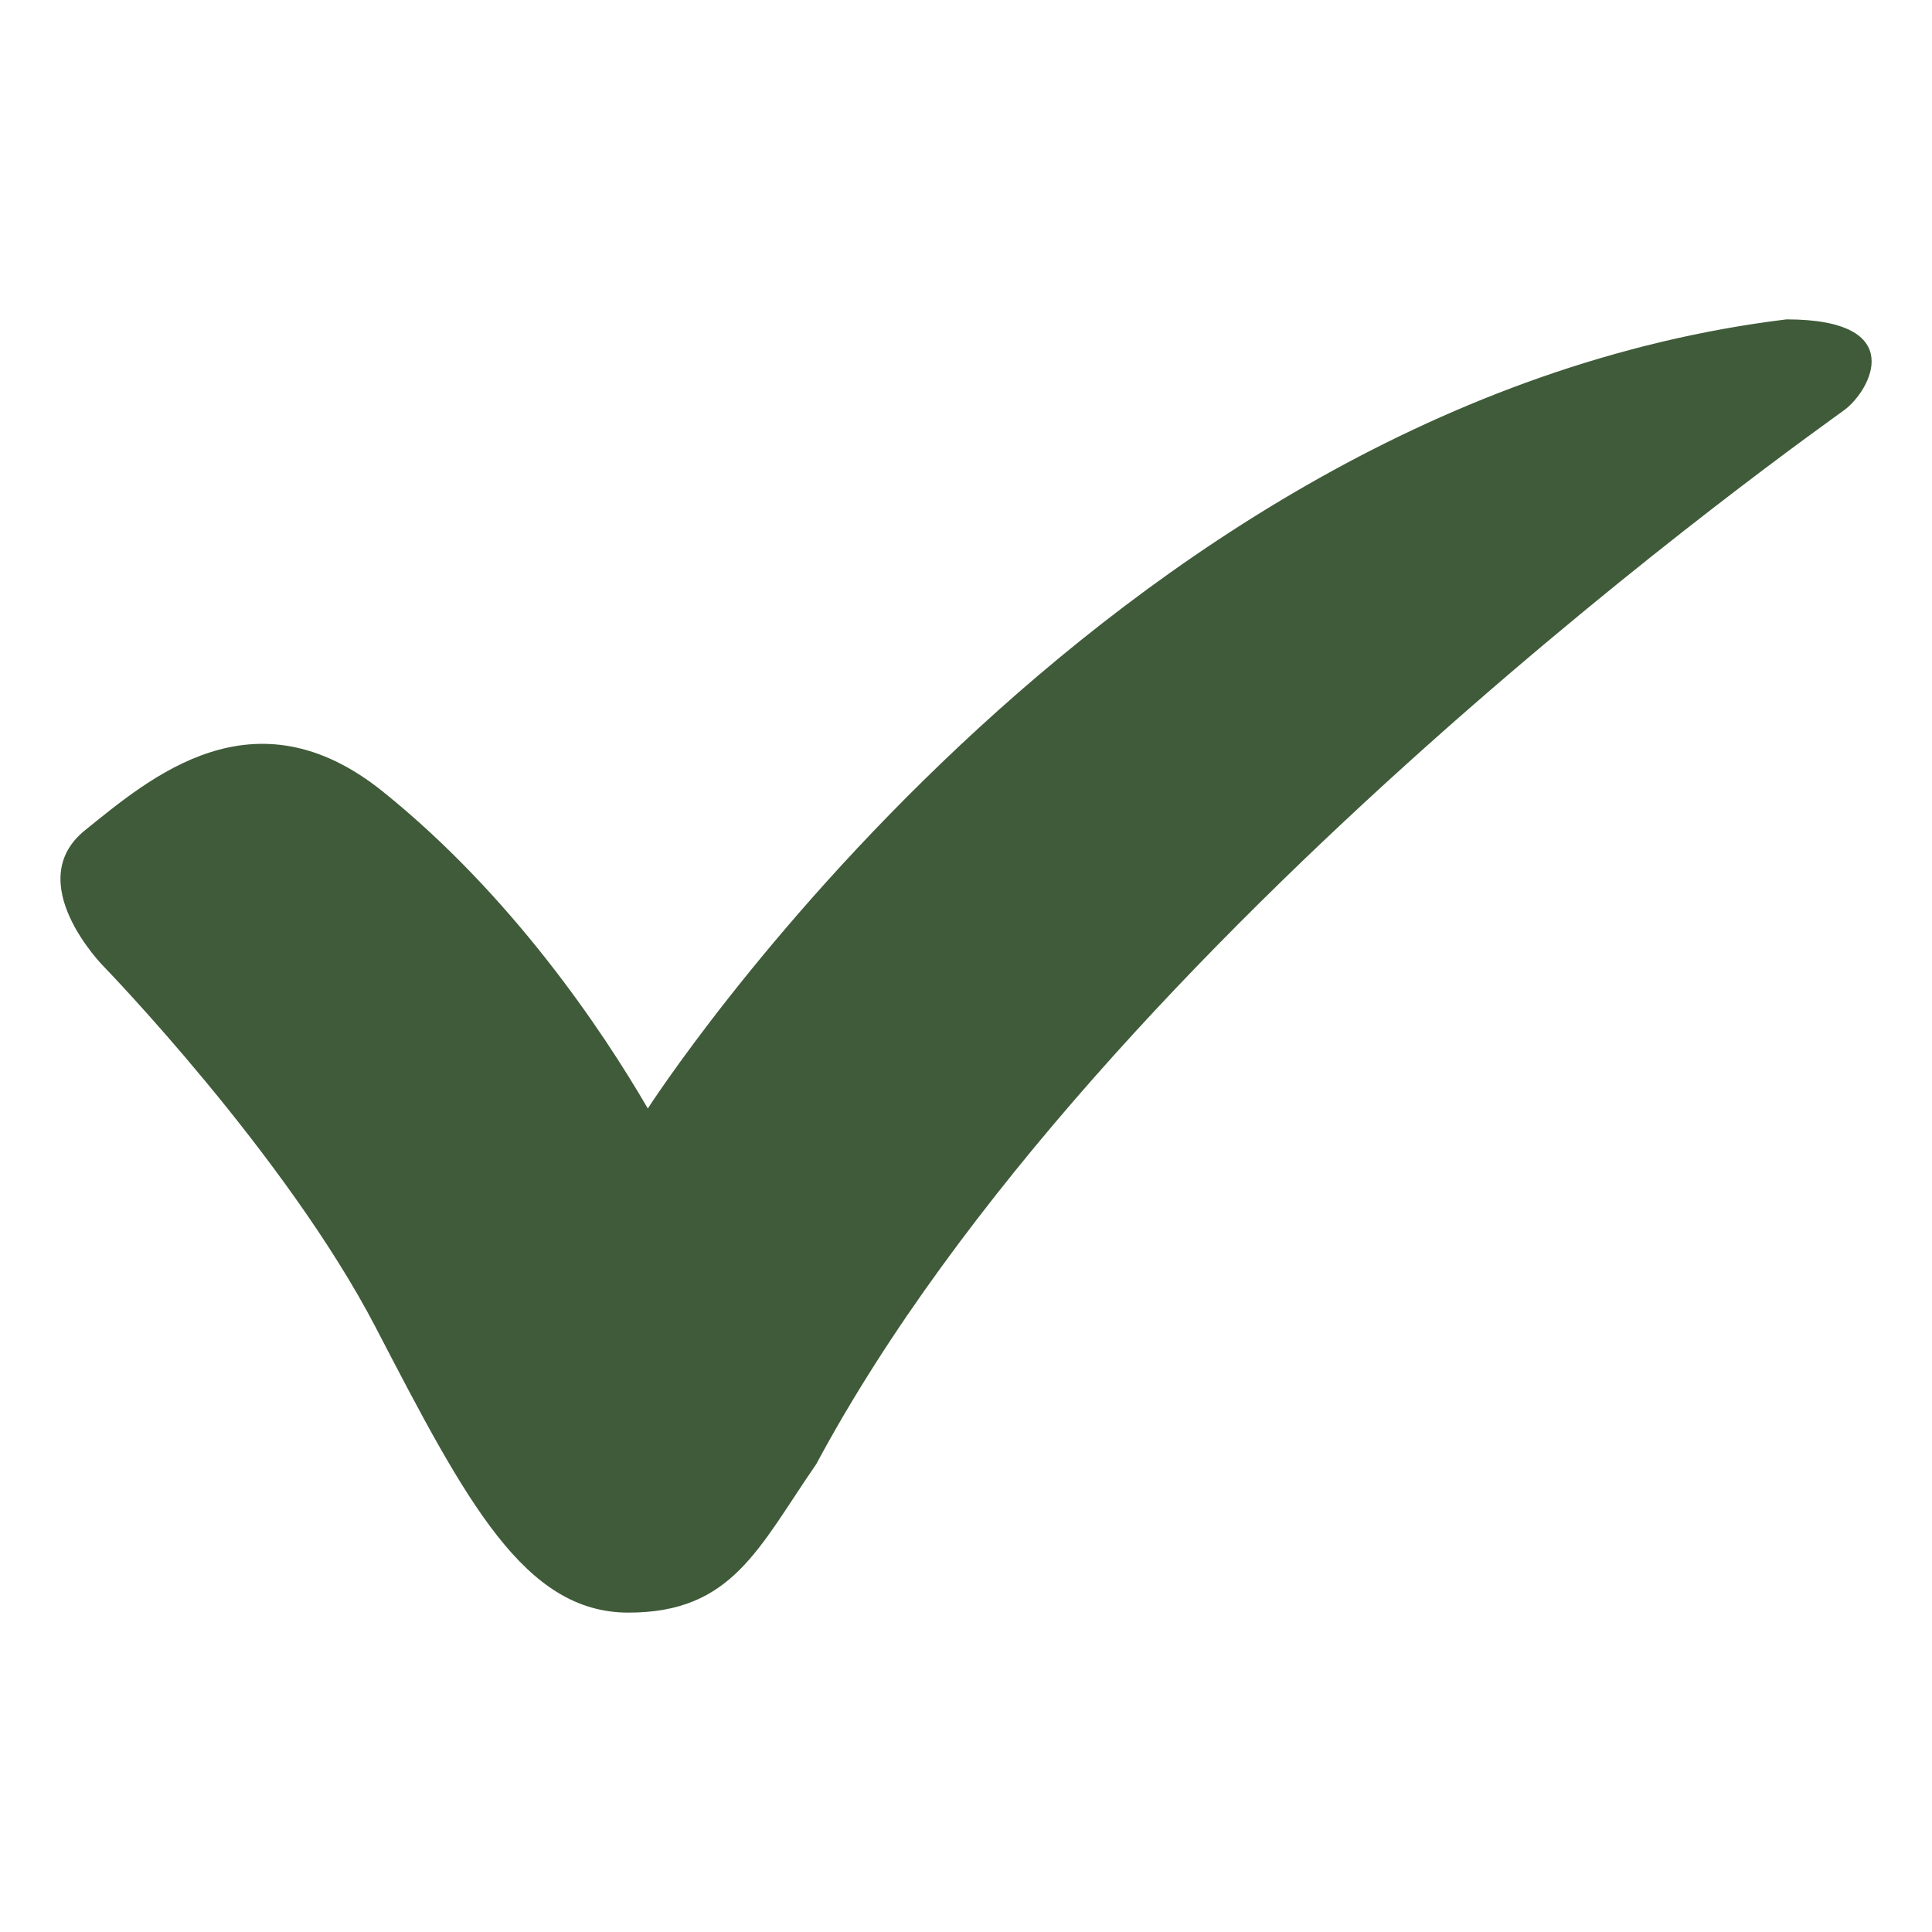
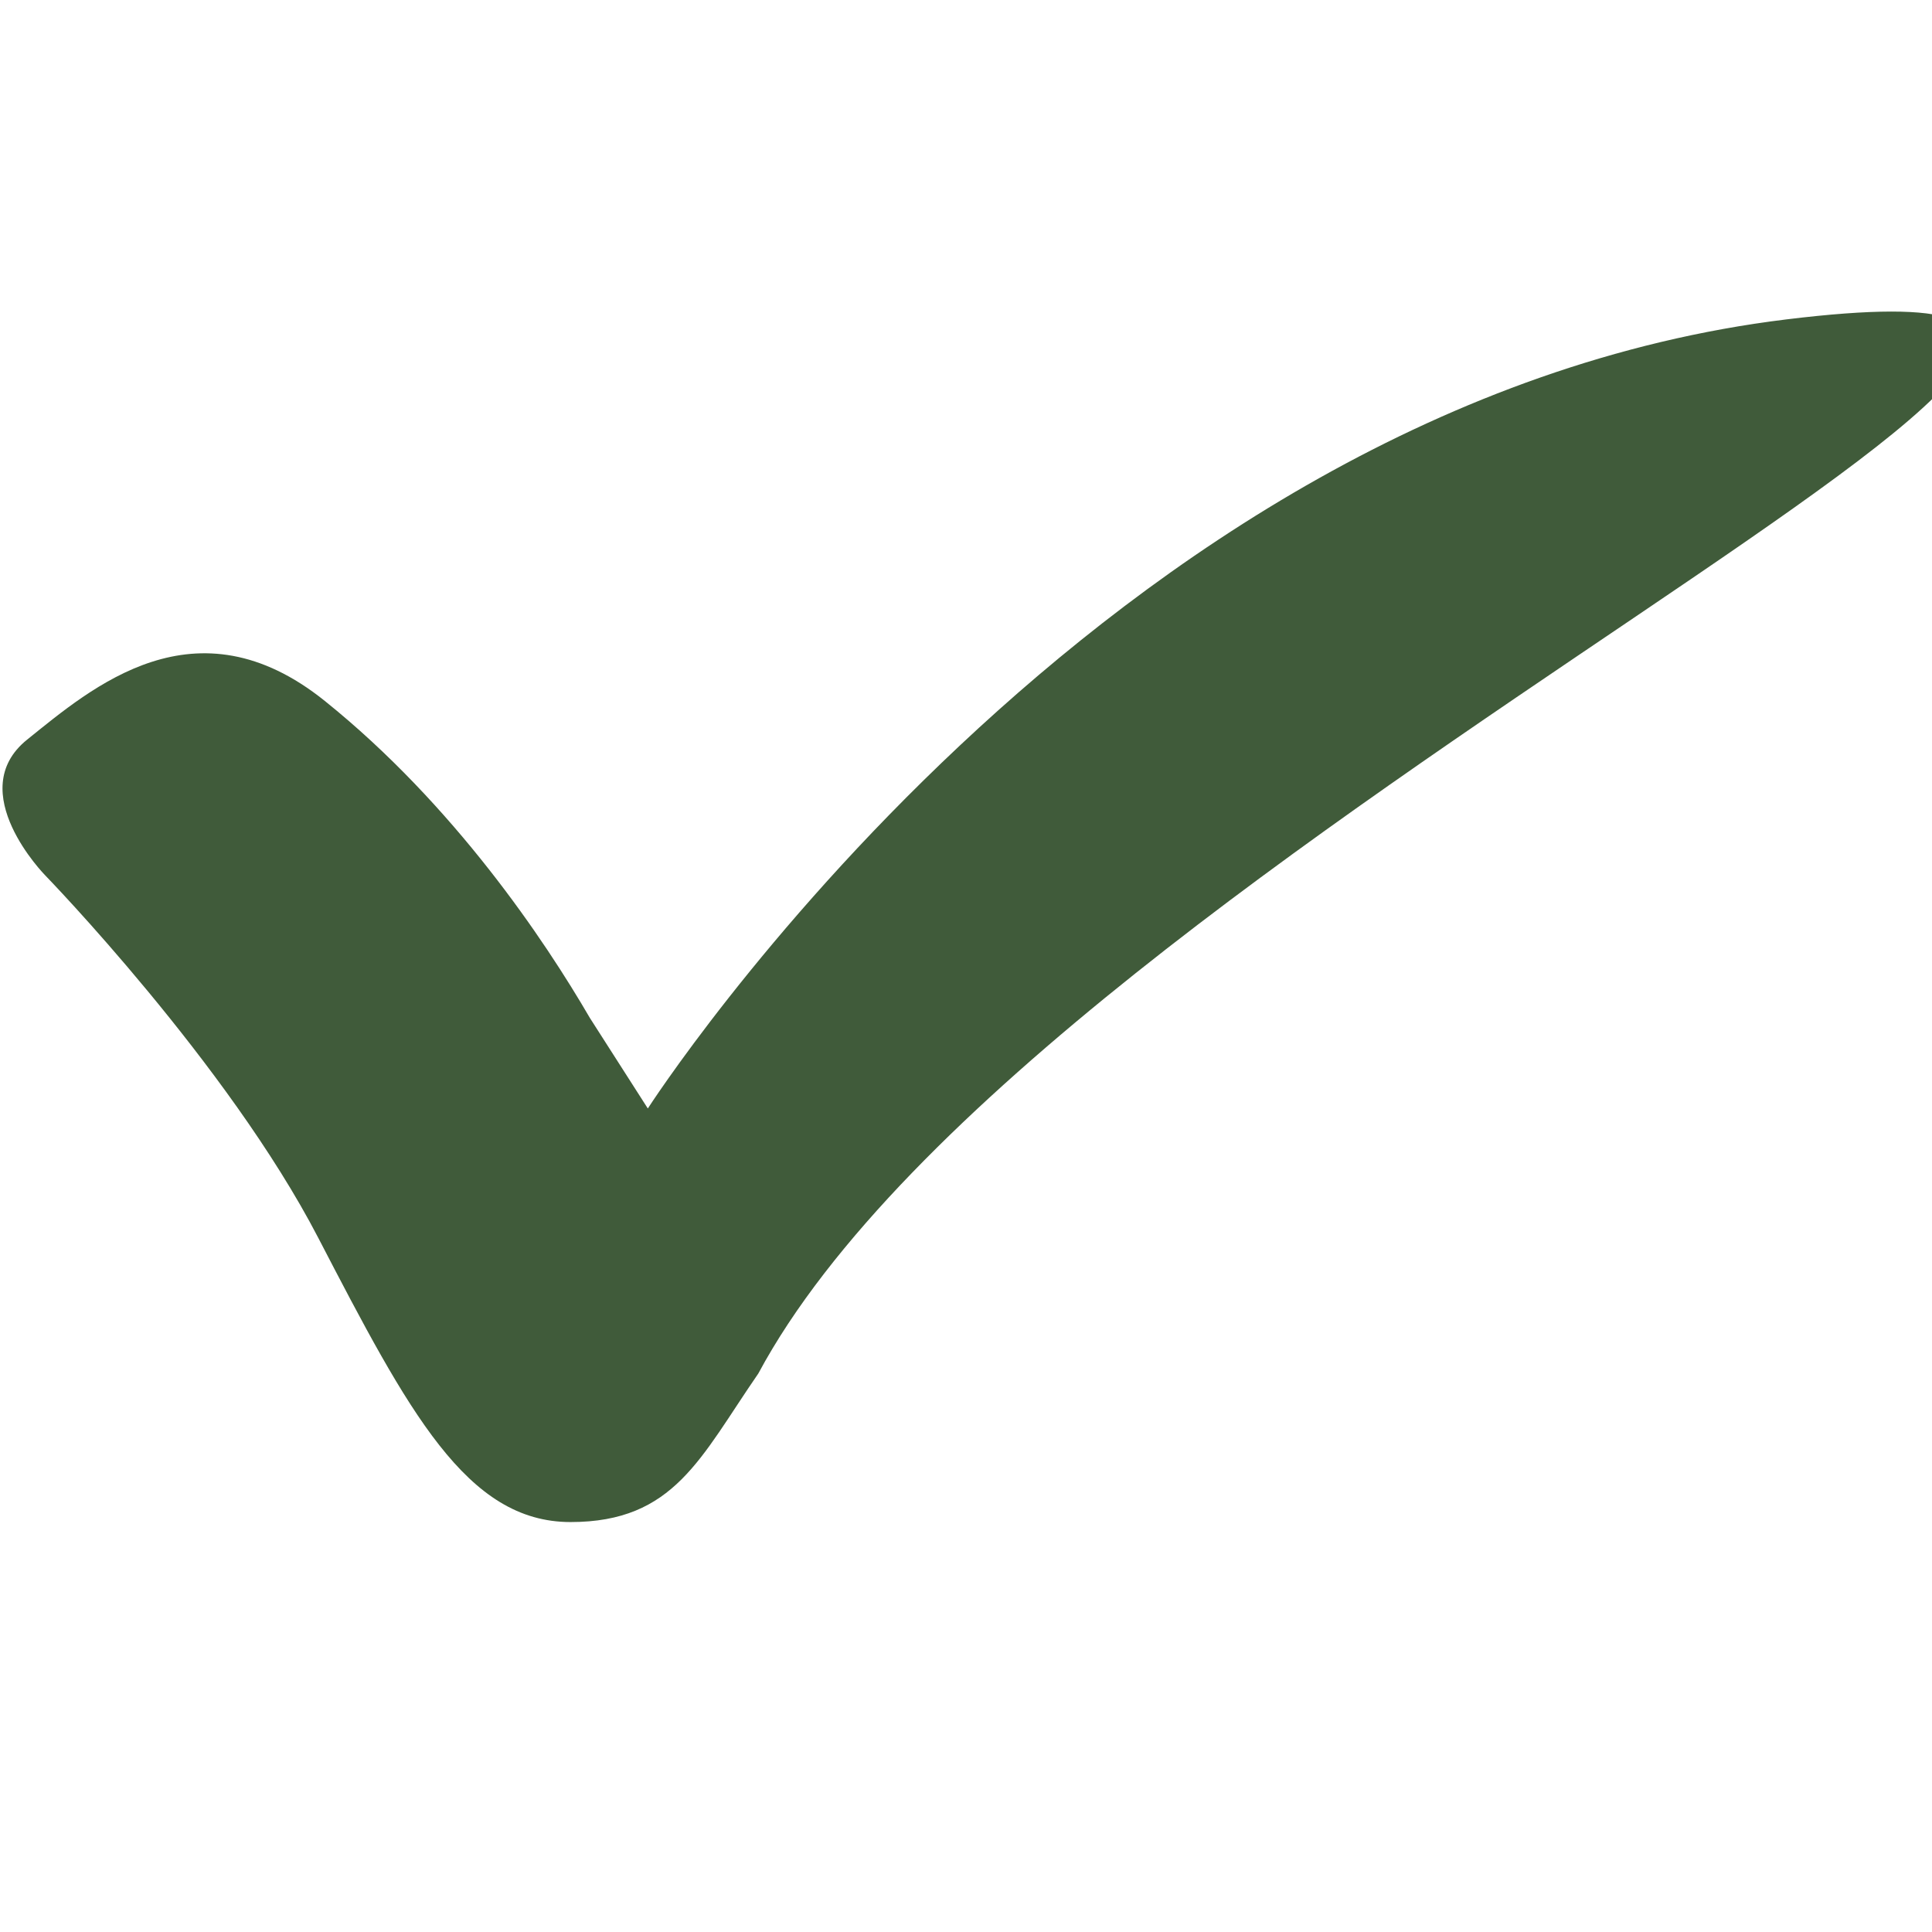
<svg xmlns="http://www.w3.org/2000/svg" id="export-haken" viewBox="0 0 32 32">
  <defs>
    <style>
      .cls-1 {
        fill: #405b3a;
      }
    </style>
  </defs>
-   <path id="haken" class="cls-1" d="M10.73,18.36s7.5-11.68,18.86-13.07c2.04,0,1.39,1.18.96,1.5s-12.32,8.68-17.03,17.46c-.96,1.39-1.39,2.46-3.11,2.46s-2.68-1.82-4.18-4.71-4.52-6-4.52-6c0,0-1.37-1.39-.3-2.25s2.79-2.36,4.93-.64,3.64,3.96,4.39,5.25Z" />
+   <path id="haken" class="cls-1" d="M10.73,18.36s7.5-11.68,18.86-13.07s-12.32,8.68-17.03,17.46c-.96,1.39-1.39,2.46-3.11,2.46s-2.68-1.82-4.18-4.71-4.52-6-4.52-6c0,0-1.37-1.39-.3-2.25s2.79-2.36,4.93-.64,3.64,3.96,4.39,5.25Z" />
</svg>